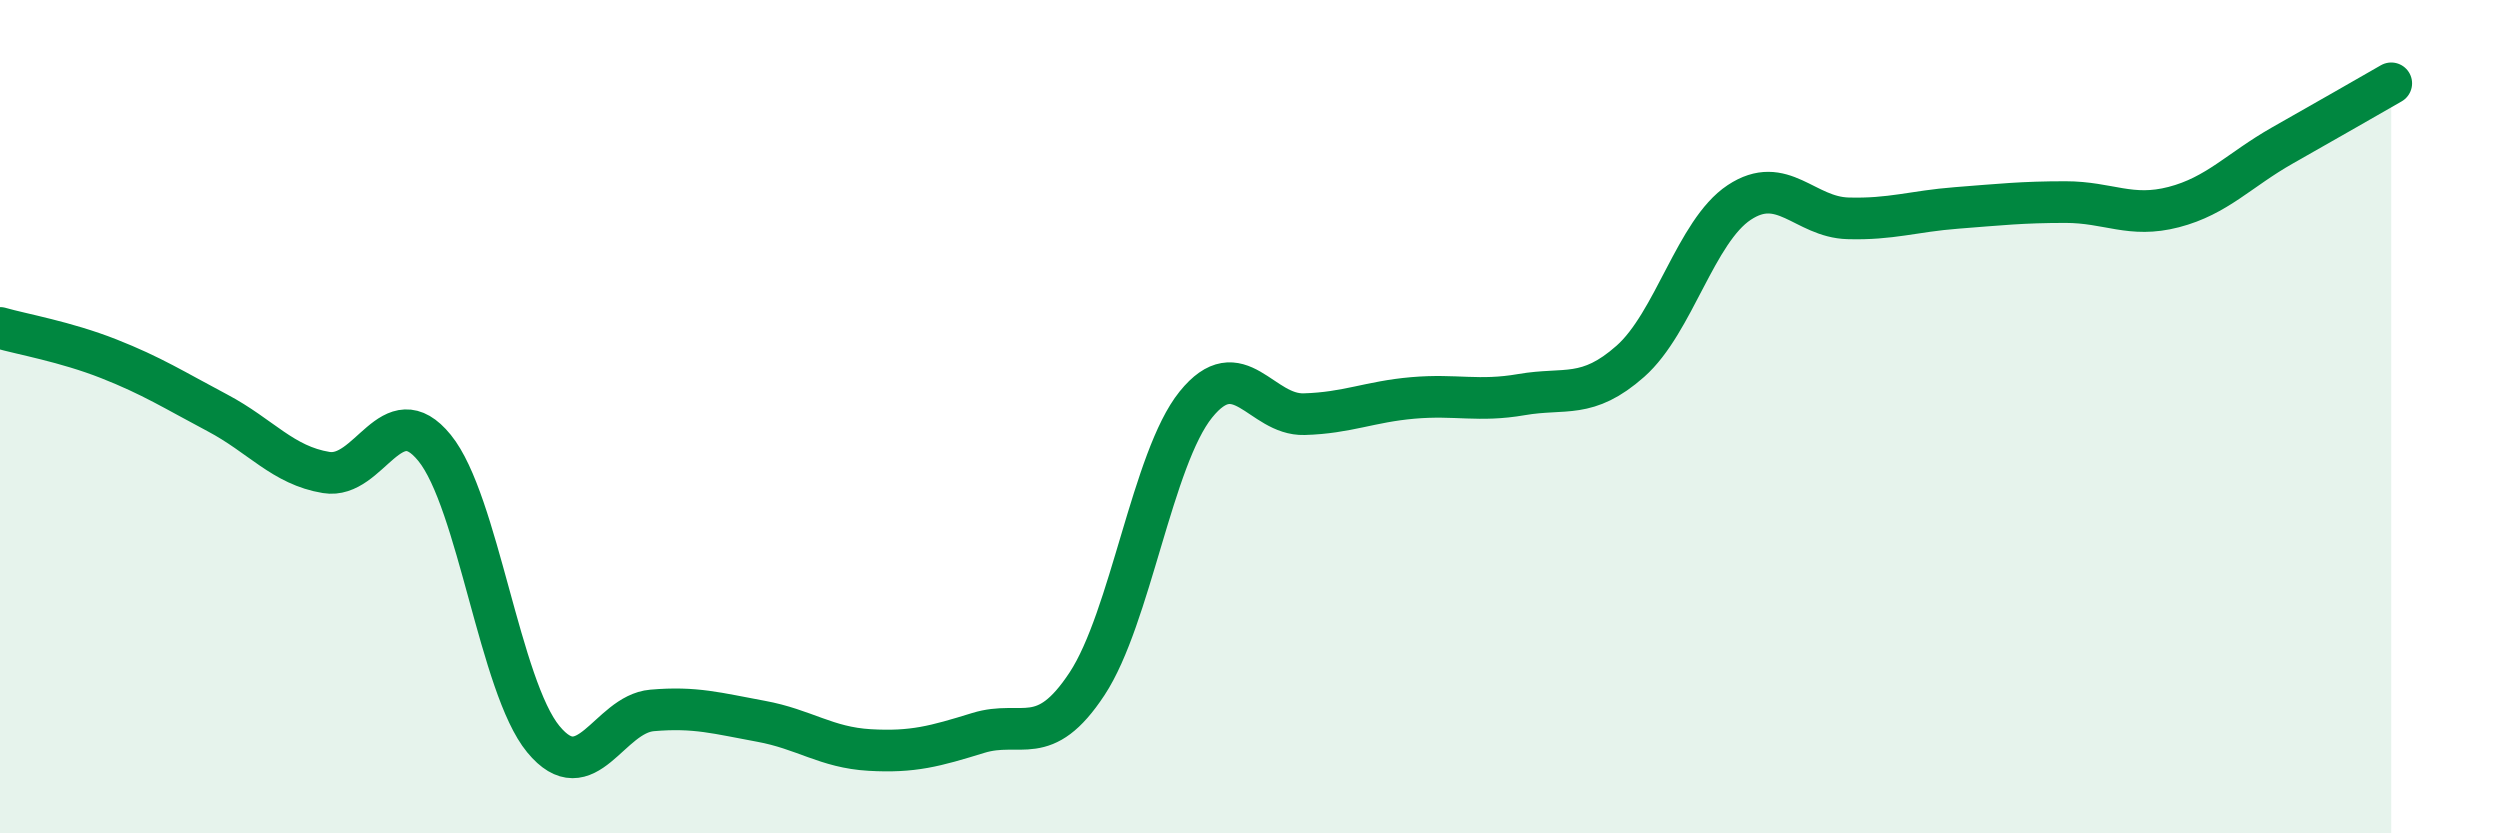
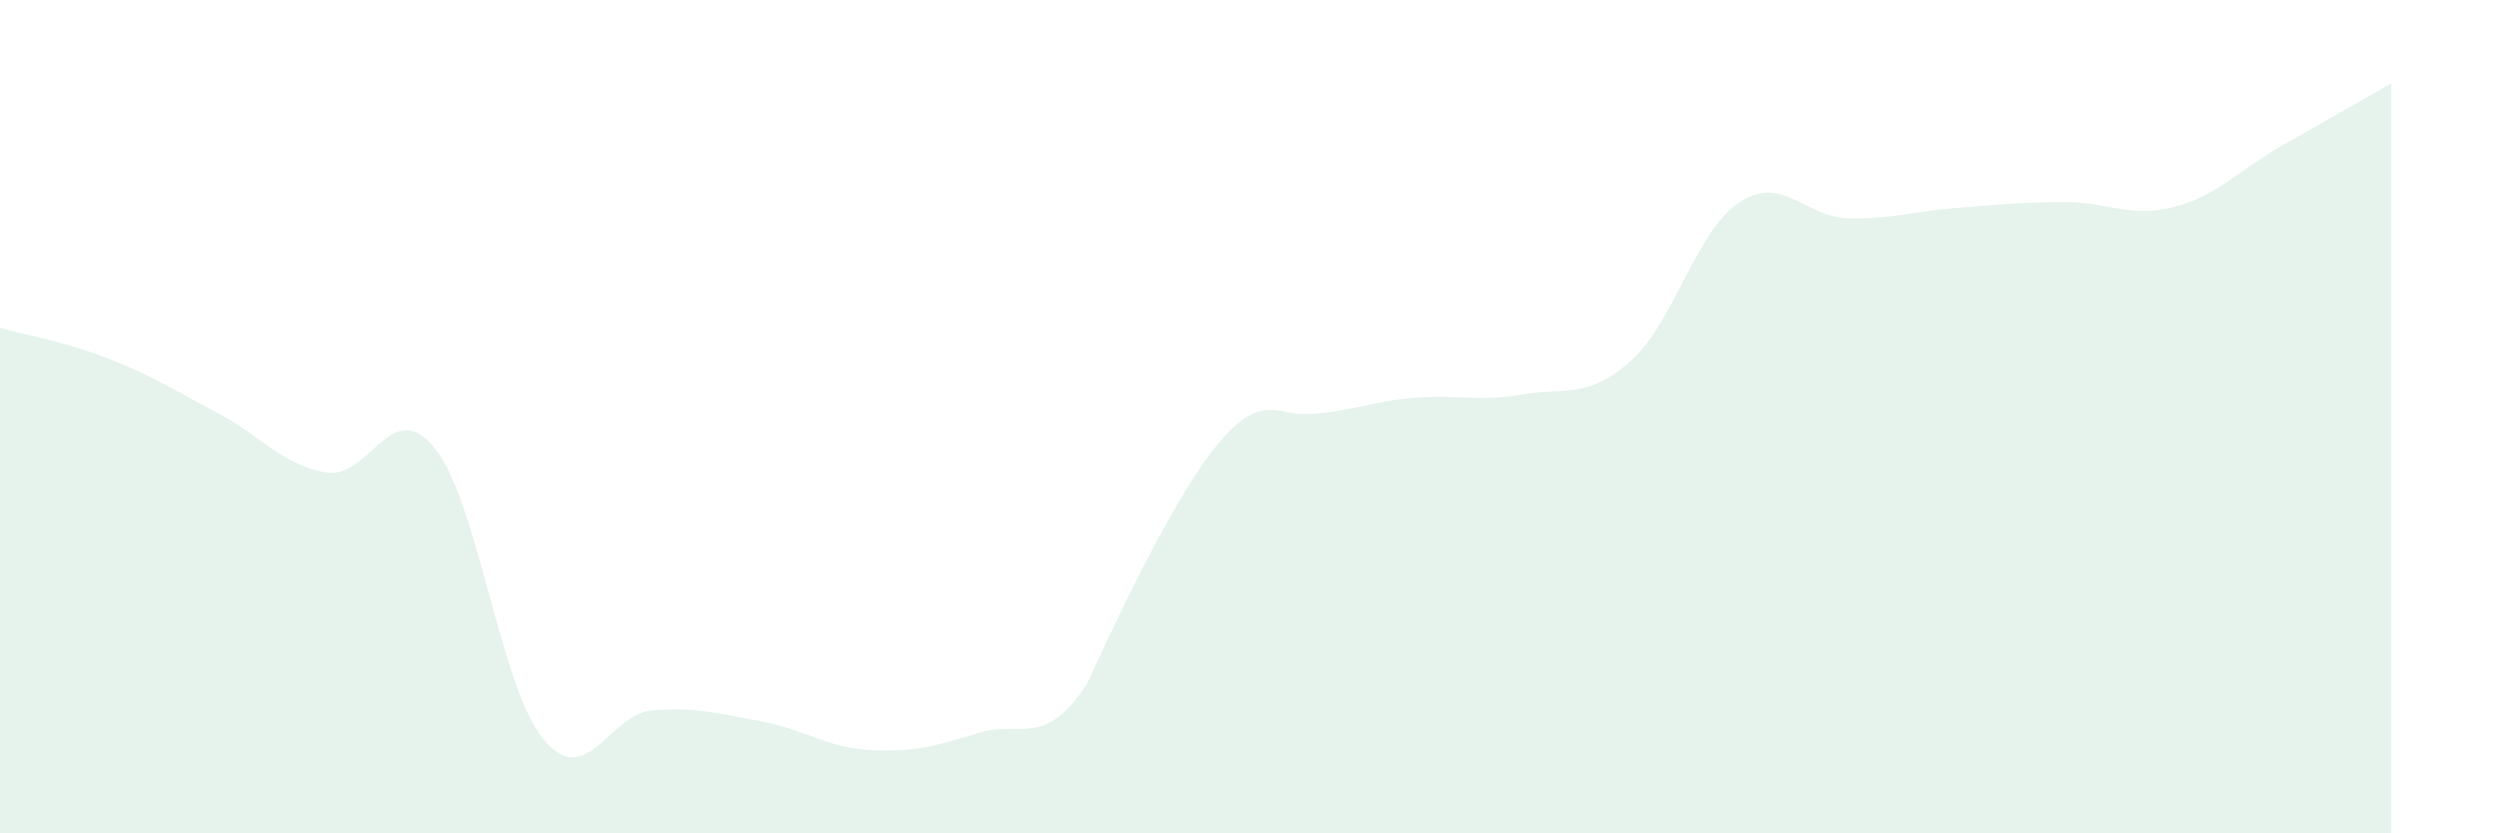
<svg xmlns="http://www.w3.org/2000/svg" width="60" height="20" viewBox="0 0 60 20">
-   <path d="M 0,7.87 C 0.52,8.02 1.57,8.2 2.61,8.61 C 3.65,9.02 4.18,9.36 5.22,9.91 C 6.26,10.46 6.79,11.17 7.83,11.34 C 8.87,11.51 9.39,9.47 10.43,10.75 C 11.47,12.03 12,16.48 13.04,17.74 C 14.08,19 14.61,17.14 15.65,17.05 C 16.69,16.96 17.22,17.12 18.26,17.31 C 19.3,17.5 19.83,17.94 20.87,18 C 21.91,18.06 22.44,17.91 23.48,17.59 C 24.52,17.27 25.05,17.99 26.09,16.41 C 27.13,14.83 27.66,11 28.7,9.71 C 29.74,8.42 30.26,9.97 31.3,9.94 C 32.34,9.91 32.87,9.64 33.91,9.55 C 34.95,9.46 35.48,9.65 36.52,9.47 C 37.56,9.29 38.09,9.59 39.13,8.67 C 40.17,7.75 40.7,5.55 41.74,4.86 C 42.78,4.17 43.31,5.21 44.35,5.24 C 45.39,5.27 45.92,5.07 46.96,4.99 C 48,4.91 48.53,4.85 49.57,4.85 C 50.61,4.85 51.13,5.24 52.17,4.97 C 53.21,4.7 53.74,4.08 54.78,3.49 C 55.82,2.9 56.87,2.3 57.39,2L57.39 20L0 20Z" fill="#008740" opacity="0.1" stroke-linecap="round" stroke-linejoin="round" />
-   <path d="M 0,7.87 C 0.52,8.02 1.57,8.2 2.61,8.61 C 3.65,9.02 4.18,9.36 5.22,9.91 C 6.26,10.46 6.79,11.17 7.83,11.34 C 8.87,11.51 9.39,9.47 10.43,10.75 C 11.47,12.03 12,16.48 13.04,17.74 C 14.08,19 14.61,17.14 15.65,17.05 C 16.69,16.96 17.22,17.12 18.26,17.31 C 19.3,17.5 19.83,17.94 20.87,18 C 21.91,18.06 22.44,17.91 23.48,17.59 C 24.52,17.27 25.05,17.99 26.09,16.41 C 27.13,14.83 27.66,11 28.7,9.71 C 29.74,8.42 30.26,9.97 31.3,9.94 C 32.34,9.91 32.87,9.64 33.91,9.55 C 34.95,9.46 35.48,9.65 36.52,9.47 C 37.56,9.29 38.09,9.59 39.13,8.67 C 40.17,7.75 40.7,5.55 41.74,4.86 C 42.78,4.17 43.31,5.21 44.35,5.24 C 45.39,5.27 45.92,5.07 46.96,4.99 C 48,4.91 48.53,4.85 49.57,4.85 C 50.61,4.85 51.13,5.24 52.17,4.97 C 53.21,4.7 53.74,4.08 54.78,3.49 C 55.82,2.9 56.87,2.3 57.39,2" stroke="#008740" stroke-width="1" fill="none" stroke-linecap="round" stroke-linejoin="round" />
+   <path d="M 0,7.87 C 0.52,8.02 1.57,8.2 2.61,8.61 C 3.65,9.02 4.18,9.36 5.22,9.91 C 6.26,10.46 6.79,11.17 7.83,11.34 C 8.87,11.51 9.39,9.47 10.43,10.75 C 11.47,12.03 12,16.48 13.04,17.74 C 14.08,19 14.61,17.14 15.65,17.05 C 16.69,16.96 17.22,17.12 18.26,17.31 C 19.3,17.5 19.83,17.94 20.87,18 C 21.91,18.06 22.44,17.91 23.48,17.59 C 24.52,17.27 25.05,17.99 26.09,16.41 C 29.74,8.42 30.26,9.97 31.3,9.94 C 32.34,9.91 32.87,9.64 33.91,9.55 C 34.95,9.46 35.48,9.65 36.52,9.47 C 37.56,9.29 38.09,9.59 39.13,8.67 C 40.17,7.75 40.7,5.55 41.74,4.86 C 42.78,4.17 43.31,5.21 44.35,5.24 C 45.39,5.27 45.92,5.07 46.96,4.99 C 48,4.91 48.53,4.85 49.57,4.85 C 50.61,4.85 51.13,5.24 52.17,4.97 C 53.21,4.7 53.74,4.08 54.78,3.49 C 55.82,2.9 56.87,2.3 57.39,2L57.39 20L0 20Z" fill="#008740" opacity="0.1" stroke-linecap="round" stroke-linejoin="round" />
</svg>